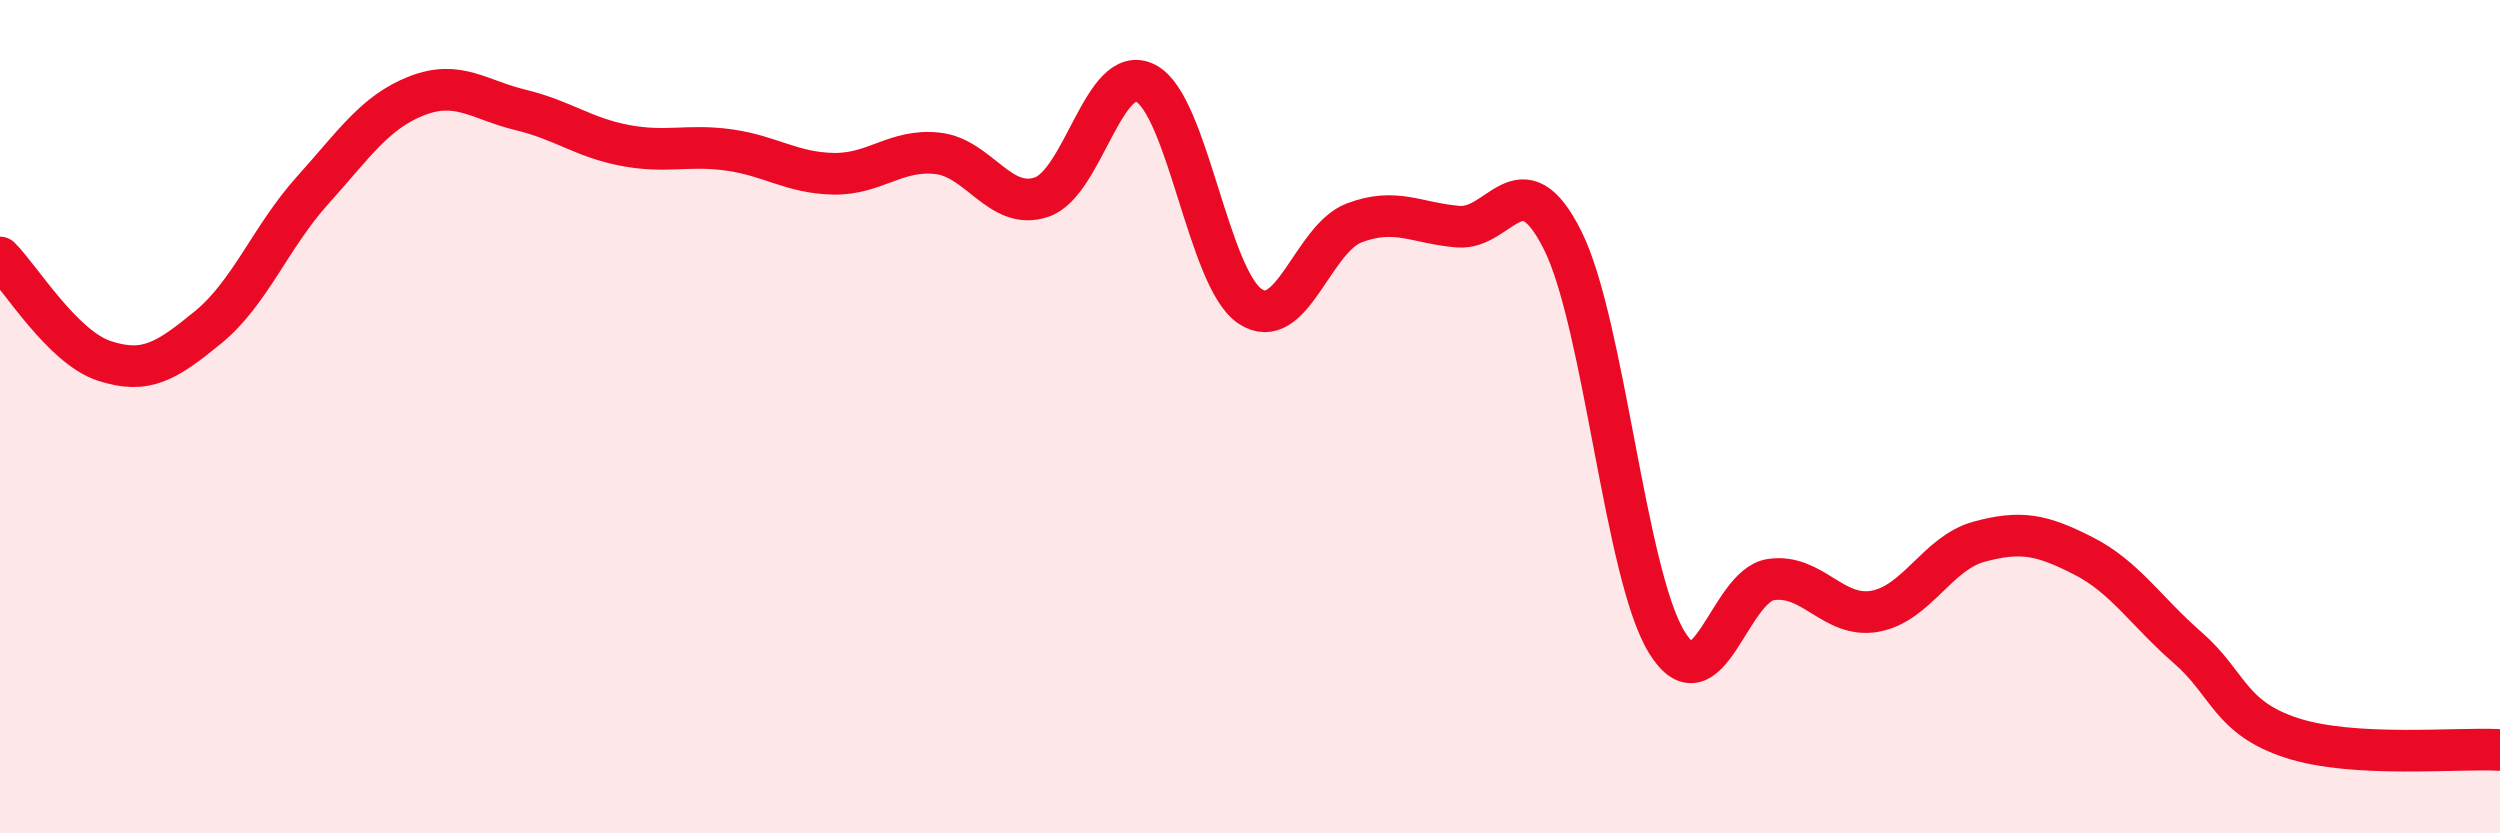
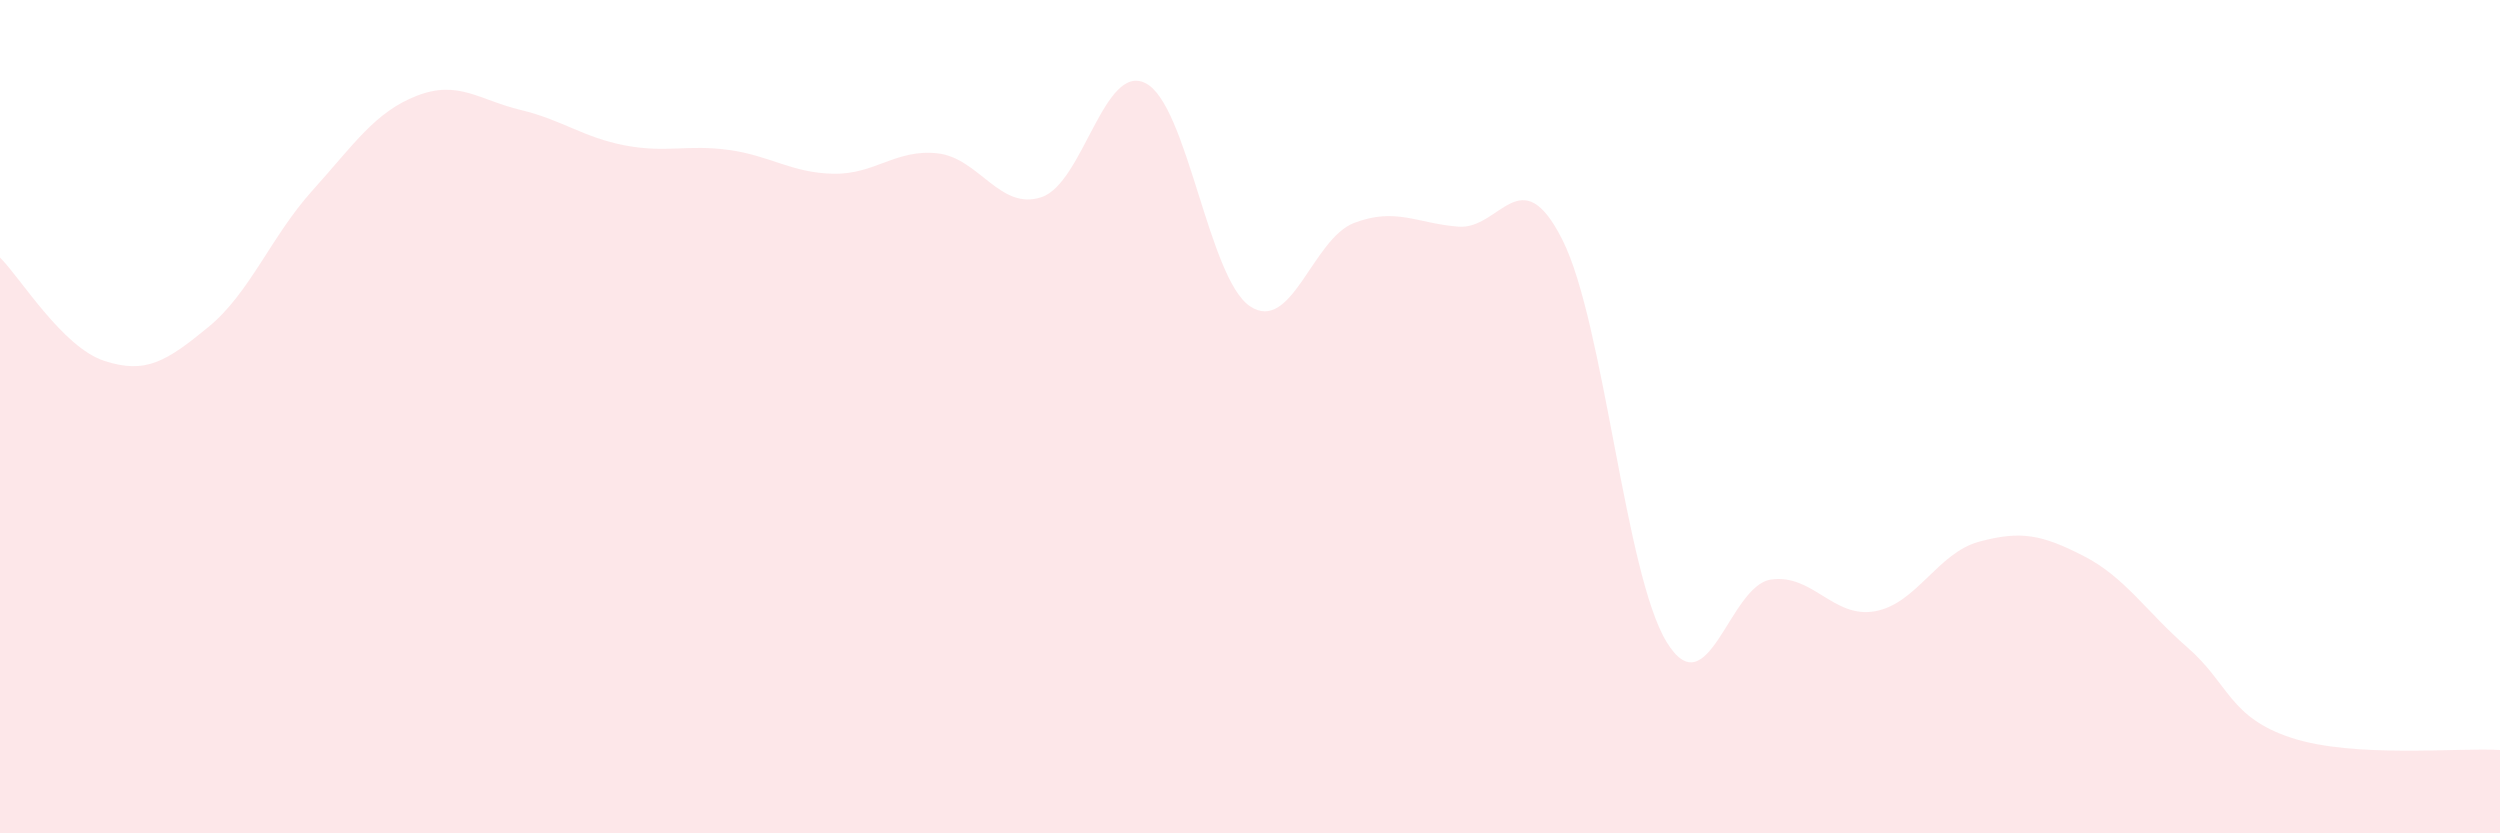
<svg xmlns="http://www.w3.org/2000/svg" width="60" height="20" viewBox="0 0 60 20">
  <path d="M 0,6.18 C 0.5,6.68 1.5,8.33 2.5,8.66 C 3.5,8.99 4,8.67 5,7.85 C 6,7.03 6.5,5.68 7.5,4.57 C 8.5,3.46 9,2.69 10,2.3 C 11,1.91 11.5,2.4 12.5,2.64 C 13.5,2.88 14,3.3 15,3.49 C 16,3.68 16.5,3.46 17.5,3.6 C 18.5,3.74 19,4.15 20,4.17 C 21,4.19 21.5,3.57 22.5,3.68 C 23.5,3.79 24,5.07 25,4.73 C 26,4.39 26.5,1.48 27.5,2 C 28.5,2.52 29,6.68 30,7.35 C 31,8.02 31.5,5.73 32.5,5.35 C 33.5,4.97 34,5.36 35,5.44 C 36,5.52 36.5,3.77 37.5,5.76 C 38.5,7.75 39,13.78 40,15.41 C 41,17.04 41.5,14.06 42.5,13.91 C 43.5,13.76 44,14.85 45,14.67 C 46,14.49 46.5,13.27 47.5,13 C 48.5,12.73 49,12.83 50,13.34 C 51,13.85 51.5,14.67 52.5,15.54 C 53.5,16.41 53.5,17.22 55,17.71 C 56.5,18.2 59,17.94 60,18L60 20L0 20Z" fill="#EB0A25" opacity="0.1" stroke-linecap="round" stroke-linejoin="round" />
-   <path d="M 0,6.18 C 0.5,6.68 1.5,8.33 2.5,8.66 C 3.5,8.99 4,8.67 5,7.85 C 6,7.03 6.5,5.68 7.5,4.57 C 8.5,3.46 9,2.69 10,2.3 C 11,1.91 11.5,2.4 12.5,2.64 C 13.5,2.88 14,3.3 15,3.49 C 16,3.68 16.5,3.46 17.5,3.6 C 18.5,3.74 19,4.15 20,4.17 C 21,4.19 21.5,3.57 22.5,3.68 C 23.5,3.79 24,5.07 25,4.73 C 26,4.39 26.5,1.48 27.5,2 C 28.5,2.52 29,6.68 30,7.35 C 31,8.02 31.5,5.73 32.5,5.35 C 33.5,4.97 34,5.36 35,5.44 C 36,5.52 36.5,3.77 37.5,5.76 C 38.5,7.75 39,13.78 40,15.41 C 41,17.04 41.5,14.06 42.5,13.91 C 43.5,13.76 44,14.85 45,14.67 C 46,14.49 46.5,13.27 47.5,13 C 48.5,12.73 49,12.83 50,13.34 C 51,13.85 51.5,14.67 52.5,15.54 C 53.5,16.41 53.5,17.22 55,17.71 C 56.5,18.2 59,17.94 60,18" stroke="#EB0A25" stroke-width="1" fill="none" stroke-linecap="round" stroke-linejoin="round" />
</svg>